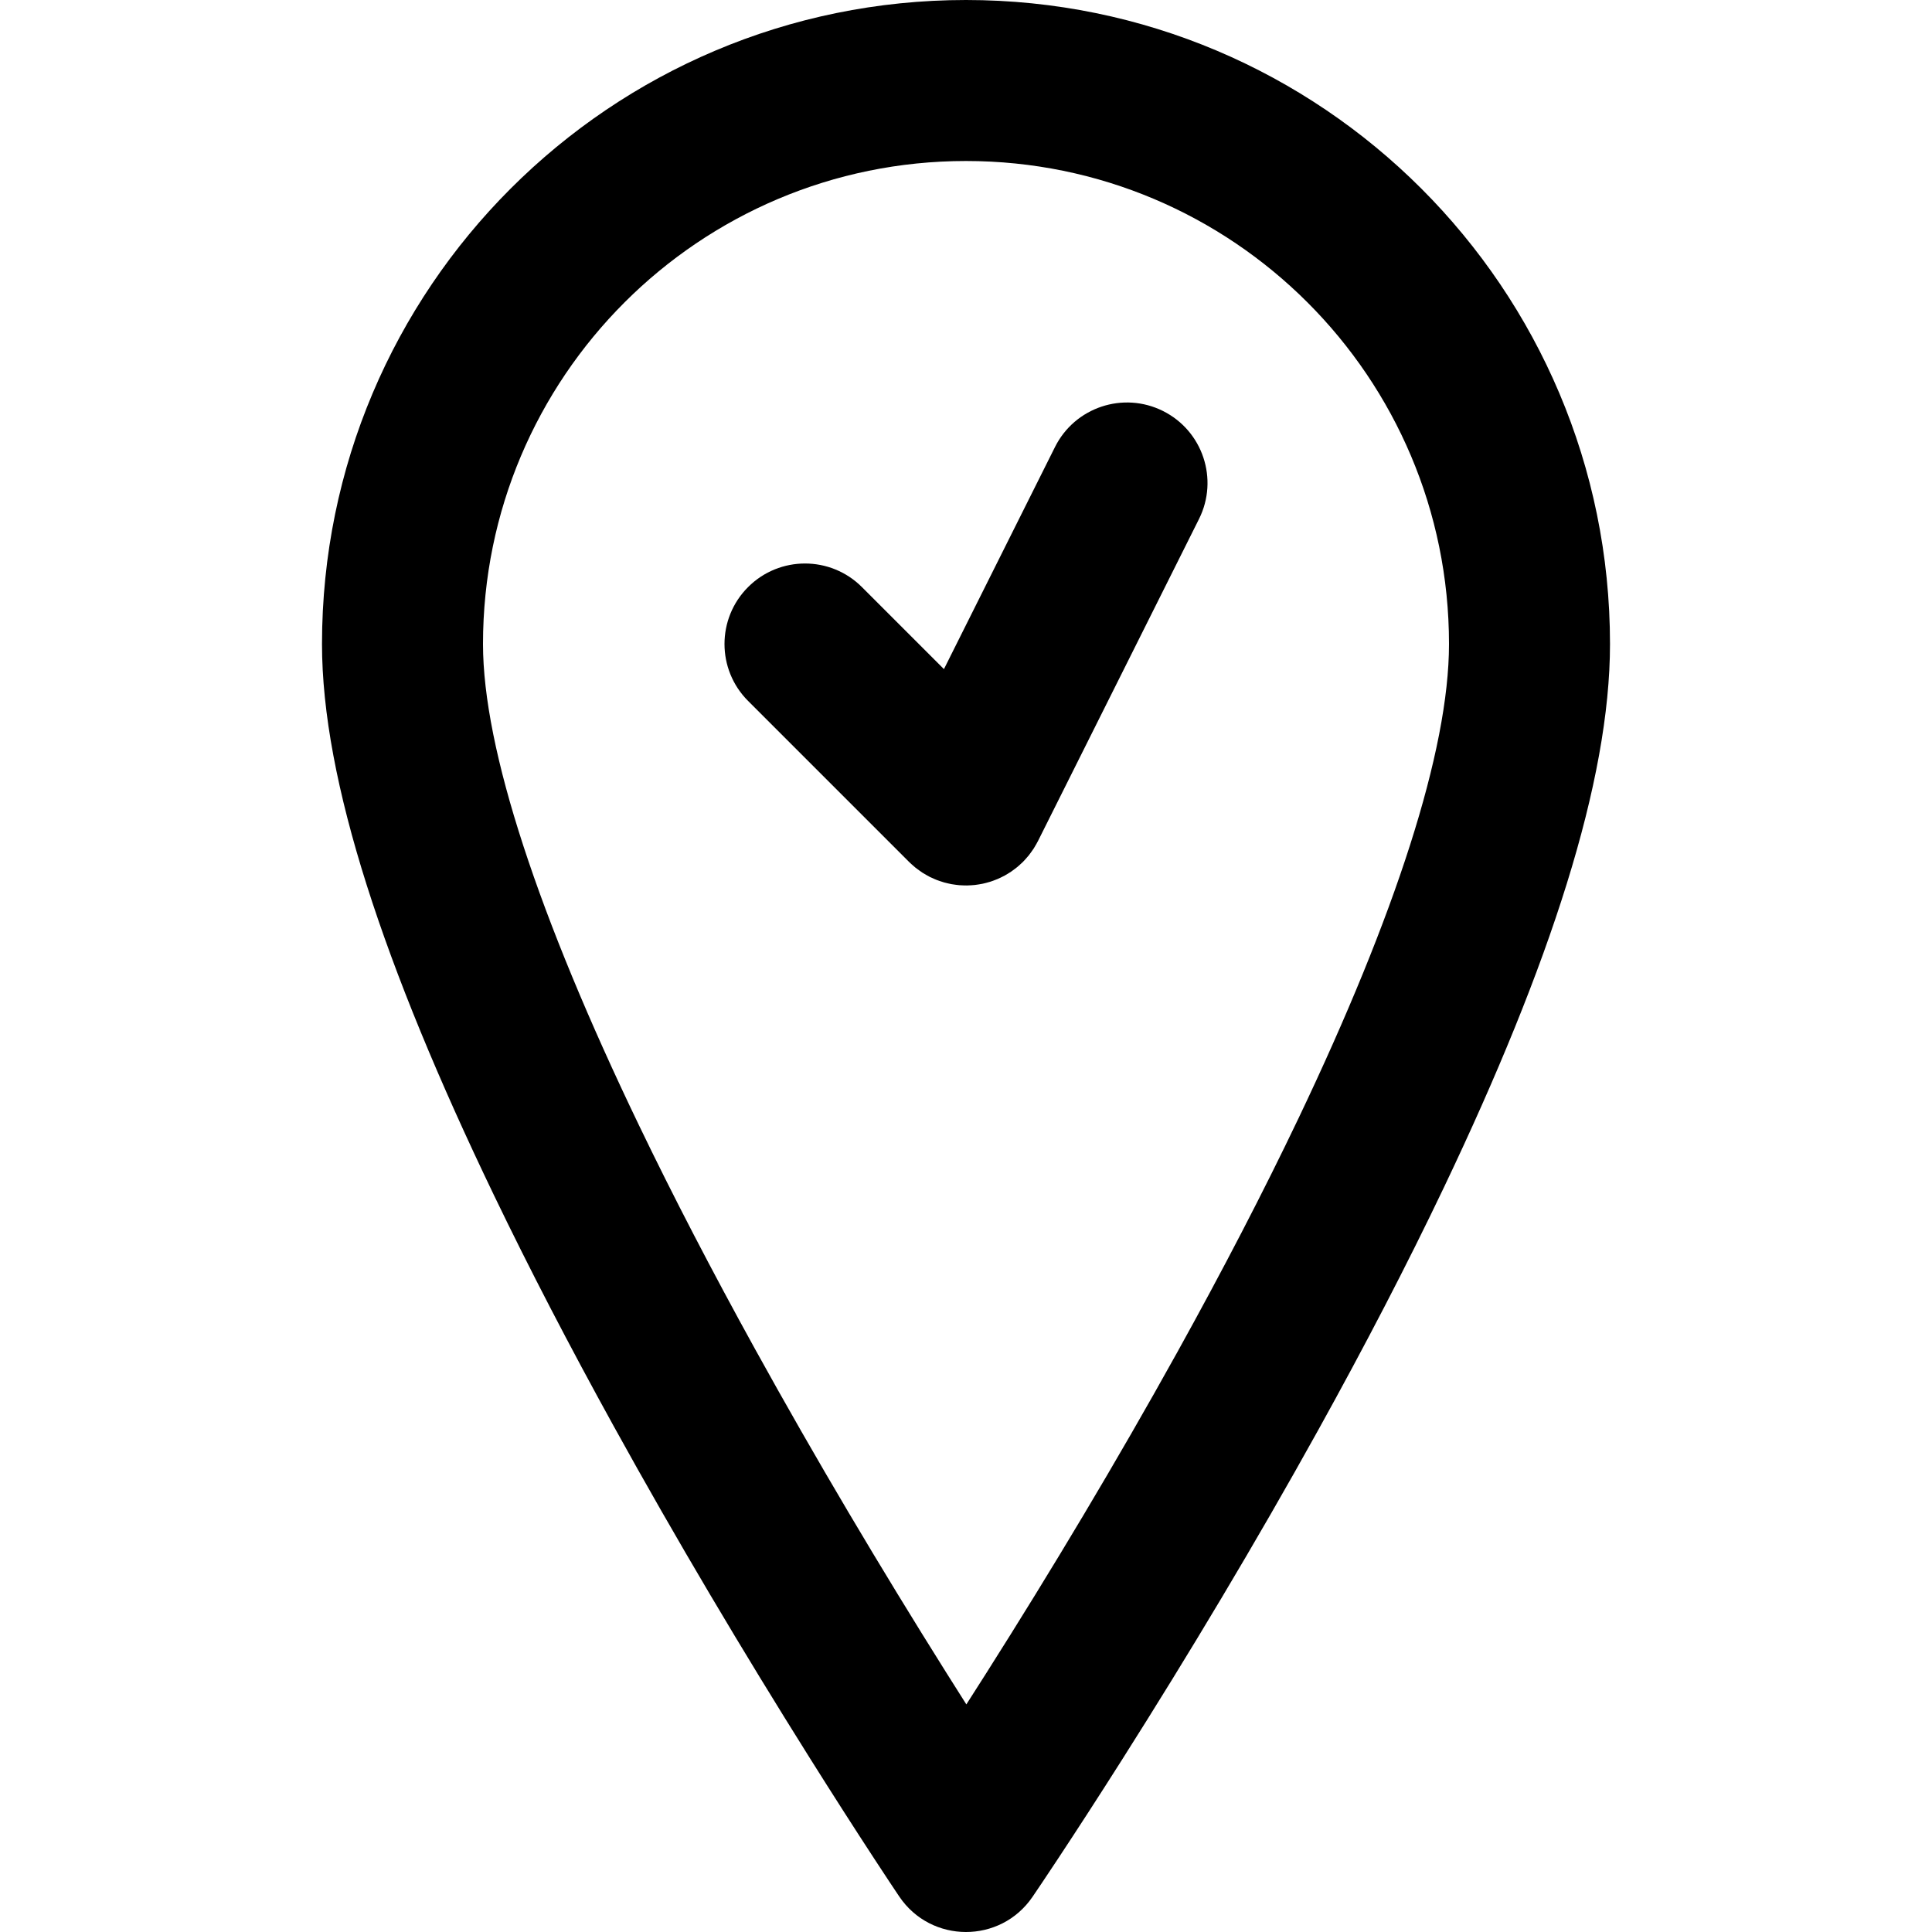
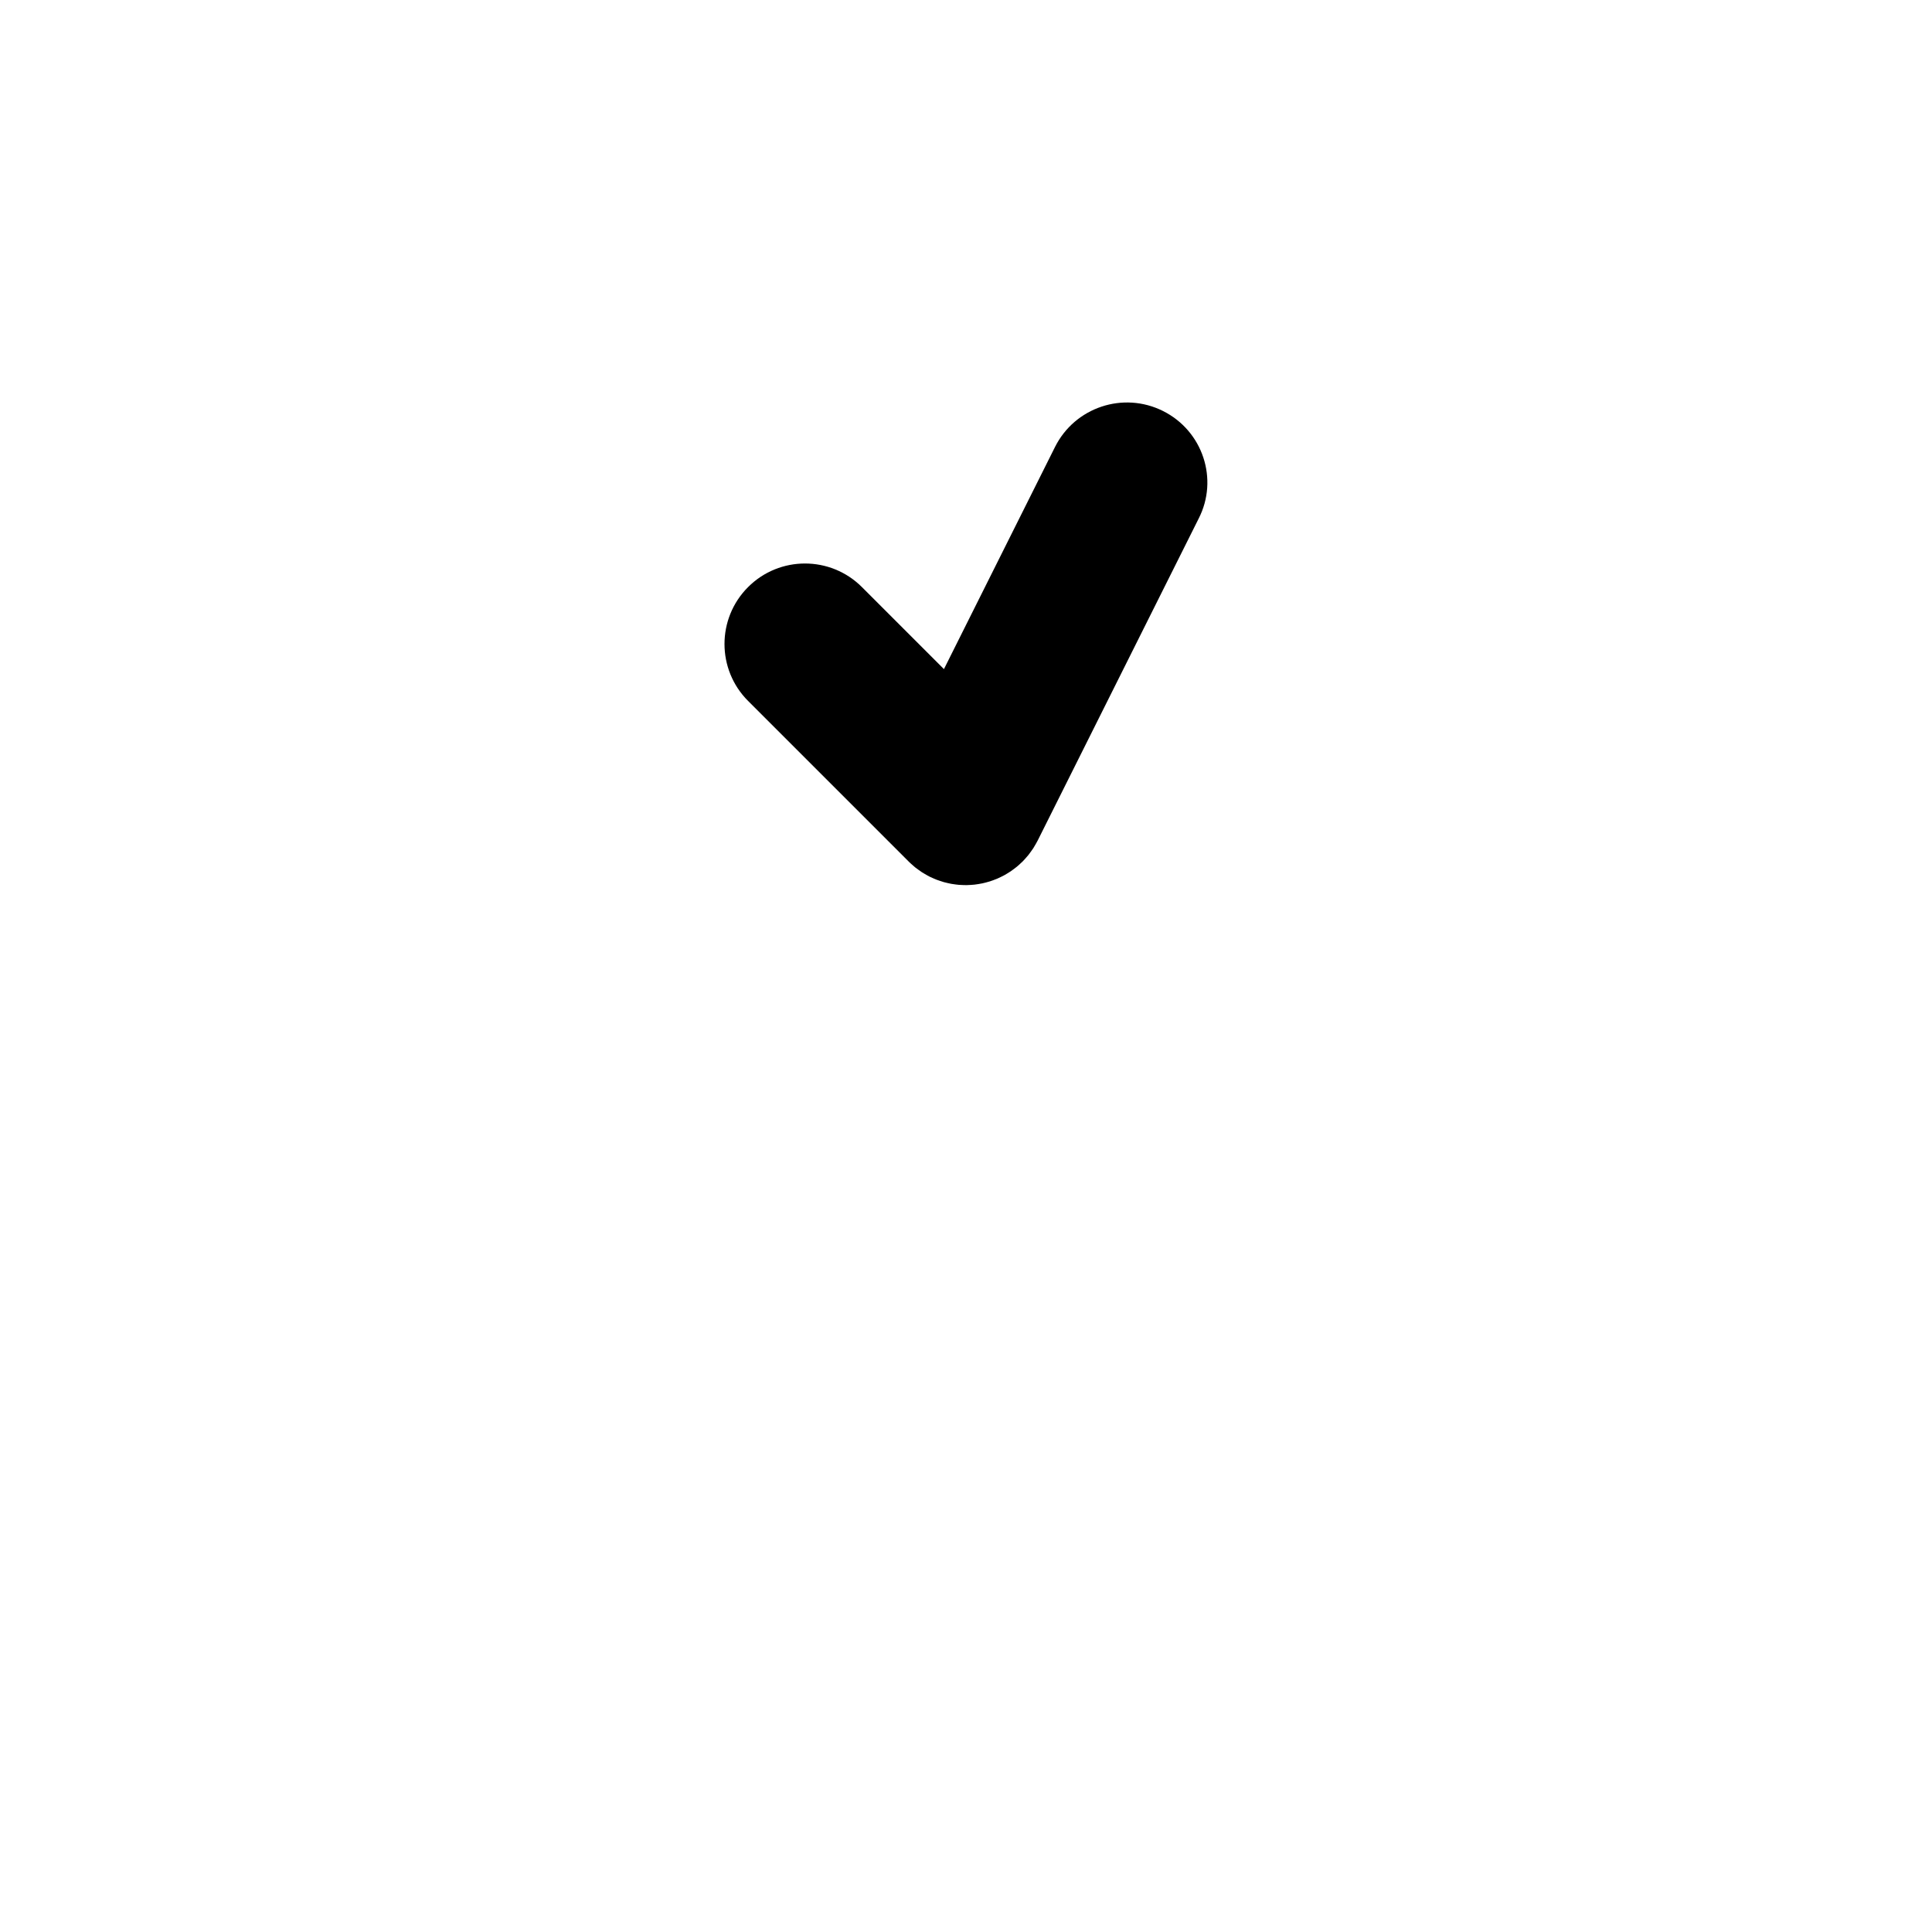
<svg xmlns="http://www.w3.org/2000/svg" fill="#000000" height="800px" width="800px" version="1.1" id="Layer_1" viewBox="0 0 512 512" xml:space="preserve">
  <g>
    <g>
      <g>
-         <path d="M308.207,108.919c-10.538-5.269-23.353-0.998-28.622,9.541l-29.43,58.86l-21.737-21.737     c-8.331-8.331-21.839-8.331-30.17,0c-8.331,8.331-8.331,21.839,0,30.17l42.667,42.667c0.033,0.033,0.069,0.059,0.102,0.092     c0.343,0.339,0.709,0.657,1.077,0.974c0.186,0.161,0.367,0.331,0.557,0.484c0.285,0.229,0.589,0.438,0.889,0.653     c0.299,0.216,0.594,0.438,0.901,0.636c0.206,0.132,0.424,0.25,0.635,0.376c0.417,0.249,0.835,0.496,1.264,0.714     c0.041,0.021,0.078,0.047,0.119,0.067c0.154,0.077,0.312,0.132,0.467,0.205c0.446,0.21,0.892,0.414,1.348,0.591     c0.262,0.102,0.526,0.185,0.79,0.276c0.384,0.132,0.768,0.264,1.157,0.374c0.341,0.096,0.684,0.172,1.028,0.251     c0.317,0.072,0.632,0.147,0.951,0.205c0.395,0.072,0.79,0.122,1.186,0.171c0.279,0.034,0.557,0.072,0.837,0.095     c0.411,0.034,0.82,0.049,1.23,0.059c0.278,0.007,0.555,0.016,0.833,0.012c0.392-0.006,0.781-0.029,1.171-0.056     c0.306-0.021,0.611-0.041,0.915-0.075c0.349-0.039,0.695-0.094,1.041-0.15c0.346-0.056,0.69-0.113,1.033-0.186     c0.3-0.064,0.597-0.141,0.894-0.218c0.378-0.097,0.754-0.198,1.127-0.317c0.265-0.085,0.526-0.181,0.788-0.275     c0.386-0.139,0.769-0.282,1.148-0.445c0.258-0.111,0.51-0.234,0.765-0.355c0.36-0.171,0.718-0.344,1.07-0.537     c0.285-0.156,0.561-0.327,0.839-0.496c0.3-0.183,0.601-0.363,0.894-0.562c0.335-0.227,0.657-0.474,0.98-0.721     c0.221-0.17,0.446-0.332,0.661-0.512c0.377-0.312,0.736-0.648,1.093-0.988c0.124-0.118,0.257-0.22,0.378-0.342     c0.033-0.033,0.059-0.069,0.092-0.102c0.339-0.343,0.657-0.709,0.974-1.077c0.161-0.186,0.331-0.367,0.484-0.557     c0.229-0.285,0.438-0.589,0.653-0.889c0.216-0.299,0.438-0.594,0.636-0.901c0.132-0.206,0.25-0.424,0.376-0.635     c0.249-0.417,0.496-0.835,0.714-1.264c0.021-0.041,0.047-0.078,0.067-0.119l42.667-85.333     C323.017,127.002,318.745,114.188,308.207,108.919z" />
-         <path d="M256,0C161.743,0,85.333,76.41,85.333,170.667c0,36.171,16.404,85.458,45.533,145.996     c9.462,19.664,20.13,40.18,31.788,61.31c16.545,29.987,34.246,59.731,51.946,87.915c6.197,9.867,11.954,18.839,17.128,26.751     c3.12,4.772,5.365,8.148,6.587,9.96c8.429,12.493,26.802,12.545,35.302,0.099c1.226-1.795,3.473-5.136,6.596-9.861     c5.177-7.831,10.938-16.718,17.138-26.498c17.71-27.935,35.42-57.473,51.973-87.328c12.308-22.199,23.51-43.751,33.352-64.385     c28.161-59.042,43.991-107.612,43.991-143.959C426.667,76.41,350.257,0,256,0z M344.165,296.258     c-9.443,19.797-20.248,40.587-32.156,62.064c-16.113,29.061-33.403,57.899-50.694,85.172c-1.78,2.807-3.521,5.538-5.222,8.188     c-1.745-2.745-3.533-5.575-5.361-8.486c-17.299-27.545-34.598-56.614-50.72-85.835c-11.294-20.471-21.602-40.293-30.698-59.198     C142.803,243.066,128,198.59,128,170.667c0-70.693,57.307-128,128-128s128,57.307,128,128     C384,198.913,369.769,242.578,344.165,296.258z" />
+         <path d="M308.207,108.919c-10.538-5.269-23.353-0.998-28.622,9.541l-29.43,58.86l-21.737-21.737     c-8.331-8.331-21.839-8.331-30.17,0c-8.331,8.331-8.331,21.839,0,30.17l42.667,42.667c0.343,0.339,0.709,0.657,1.077,0.974c0.186,0.161,0.367,0.331,0.557,0.484c0.285,0.229,0.589,0.438,0.889,0.653     c0.299,0.216,0.594,0.438,0.901,0.636c0.206,0.132,0.424,0.25,0.635,0.376c0.417,0.249,0.835,0.496,1.264,0.714     c0.041,0.021,0.078,0.047,0.119,0.067c0.154,0.077,0.312,0.132,0.467,0.205c0.446,0.21,0.892,0.414,1.348,0.591     c0.262,0.102,0.526,0.185,0.79,0.276c0.384,0.132,0.768,0.264,1.157,0.374c0.341,0.096,0.684,0.172,1.028,0.251     c0.317,0.072,0.632,0.147,0.951,0.205c0.395,0.072,0.79,0.122,1.186,0.171c0.279,0.034,0.557,0.072,0.837,0.095     c0.411,0.034,0.82,0.049,1.23,0.059c0.278,0.007,0.555,0.016,0.833,0.012c0.392-0.006,0.781-0.029,1.171-0.056     c0.306-0.021,0.611-0.041,0.915-0.075c0.349-0.039,0.695-0.094,1.041-0.15c0.346-0.056,0.69-0.113,1.033-0.186     c0.3-0.064,0.597-0.141,0.894-0.218c0.378-0.097,0.754-0.198,1.127-0.317c0.265-0.085,0.526-0.181,0.788-0.275     c0.386-0.139,0.769-0.282,1.148-0.445c0.258-0.111,0.51-0.234,0.765-0.355c0.36-0.171,0.718-0.344,1.07-0.537     c0.285-0.156,0.561-0.327,0.839-0.496c0.3-0.183,0.601-0.363,0.894-0.562c0.335-0.227,0.657-0.474,0.98-0.721     c0.221-0.17,0.446-0.332,0.661-0.512c0.377-0.312,0.736-0.648,1.093-0.988c0.124-0.118,0.257-0.22,0.378-0.342     c0.033-0.033,0.059-0.069,0.092-0.102c0.339-0.343,0.657-0.709,0.974-1.077c0.161-0.186,0.331-0.367,0.484-0.557     c0.229-0.285,0.438-0.589,0.653-0.889c0.216-0.299,0.438-0.594,0.636-0.901c0.132-0.206,0.25-0.424,0.376-0.635     c0.249-0.417,0.496-0.835,0.714-1.264c0.021-0.041,0.047-0.078,0.067-0.119l42.667-85.333     C323.017,127.002,318.745,114.188,308.207,108.919z" />
      </g>
    </g>
  </g>
</svg>